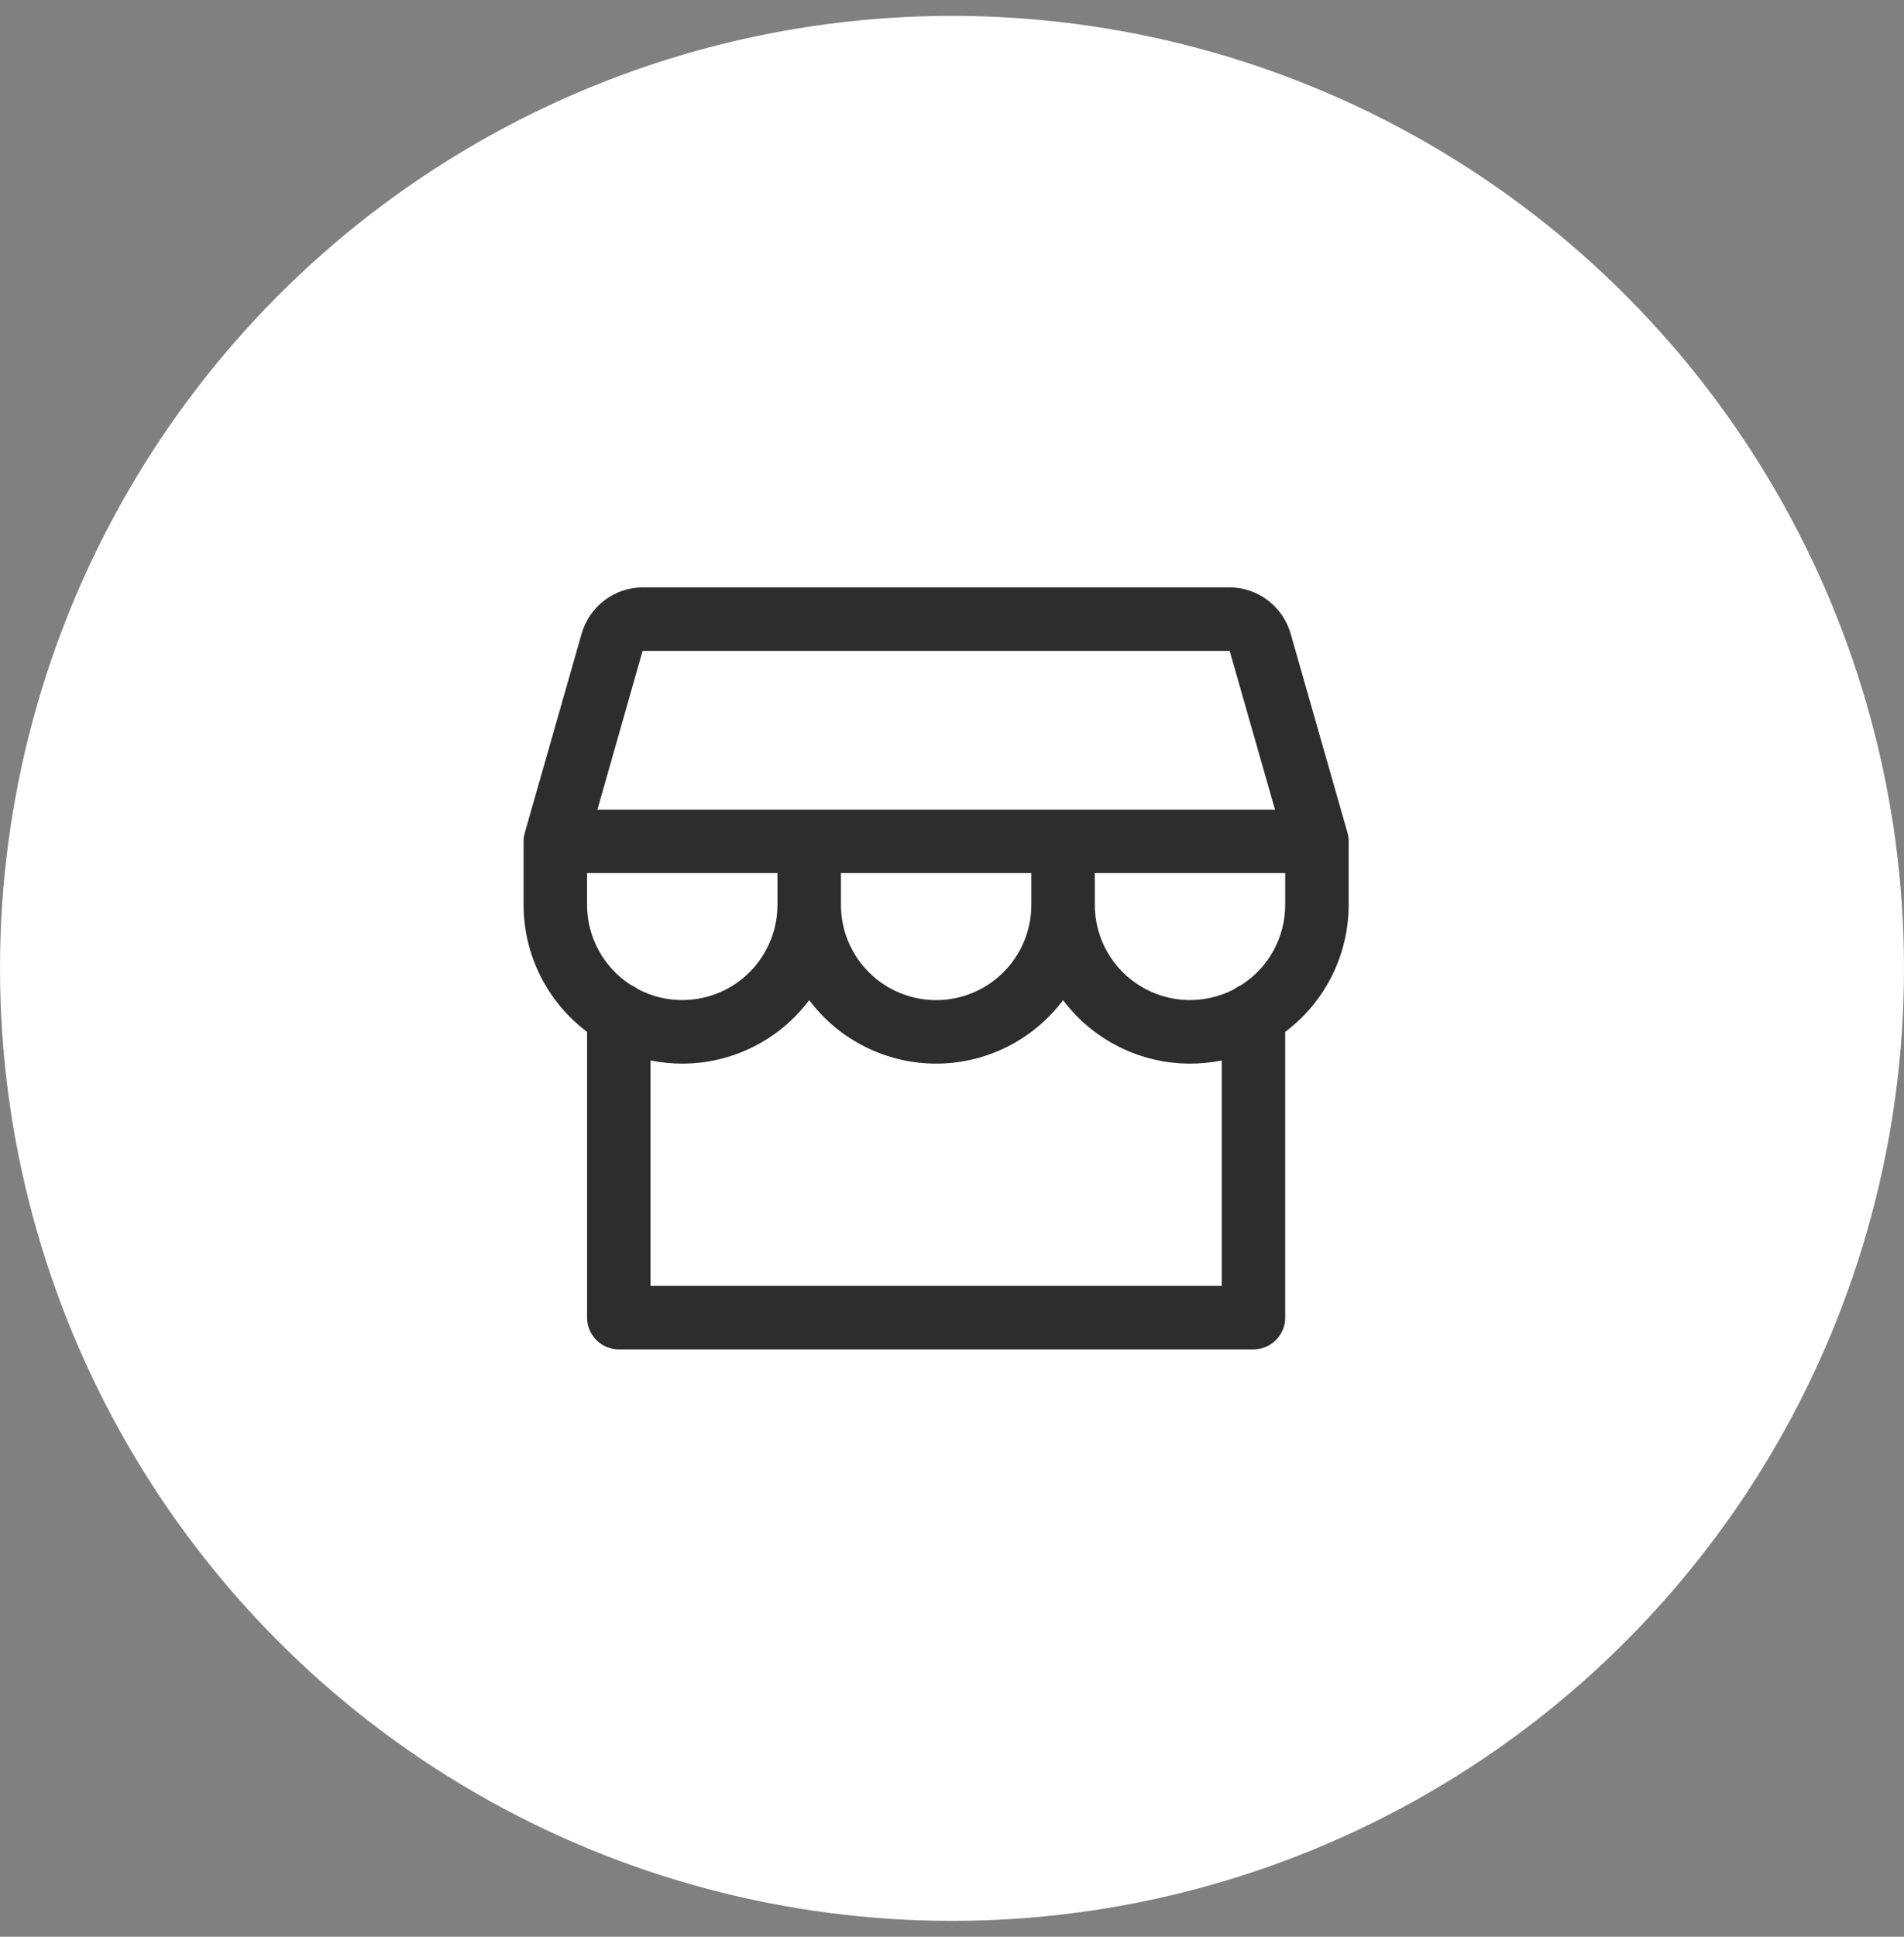
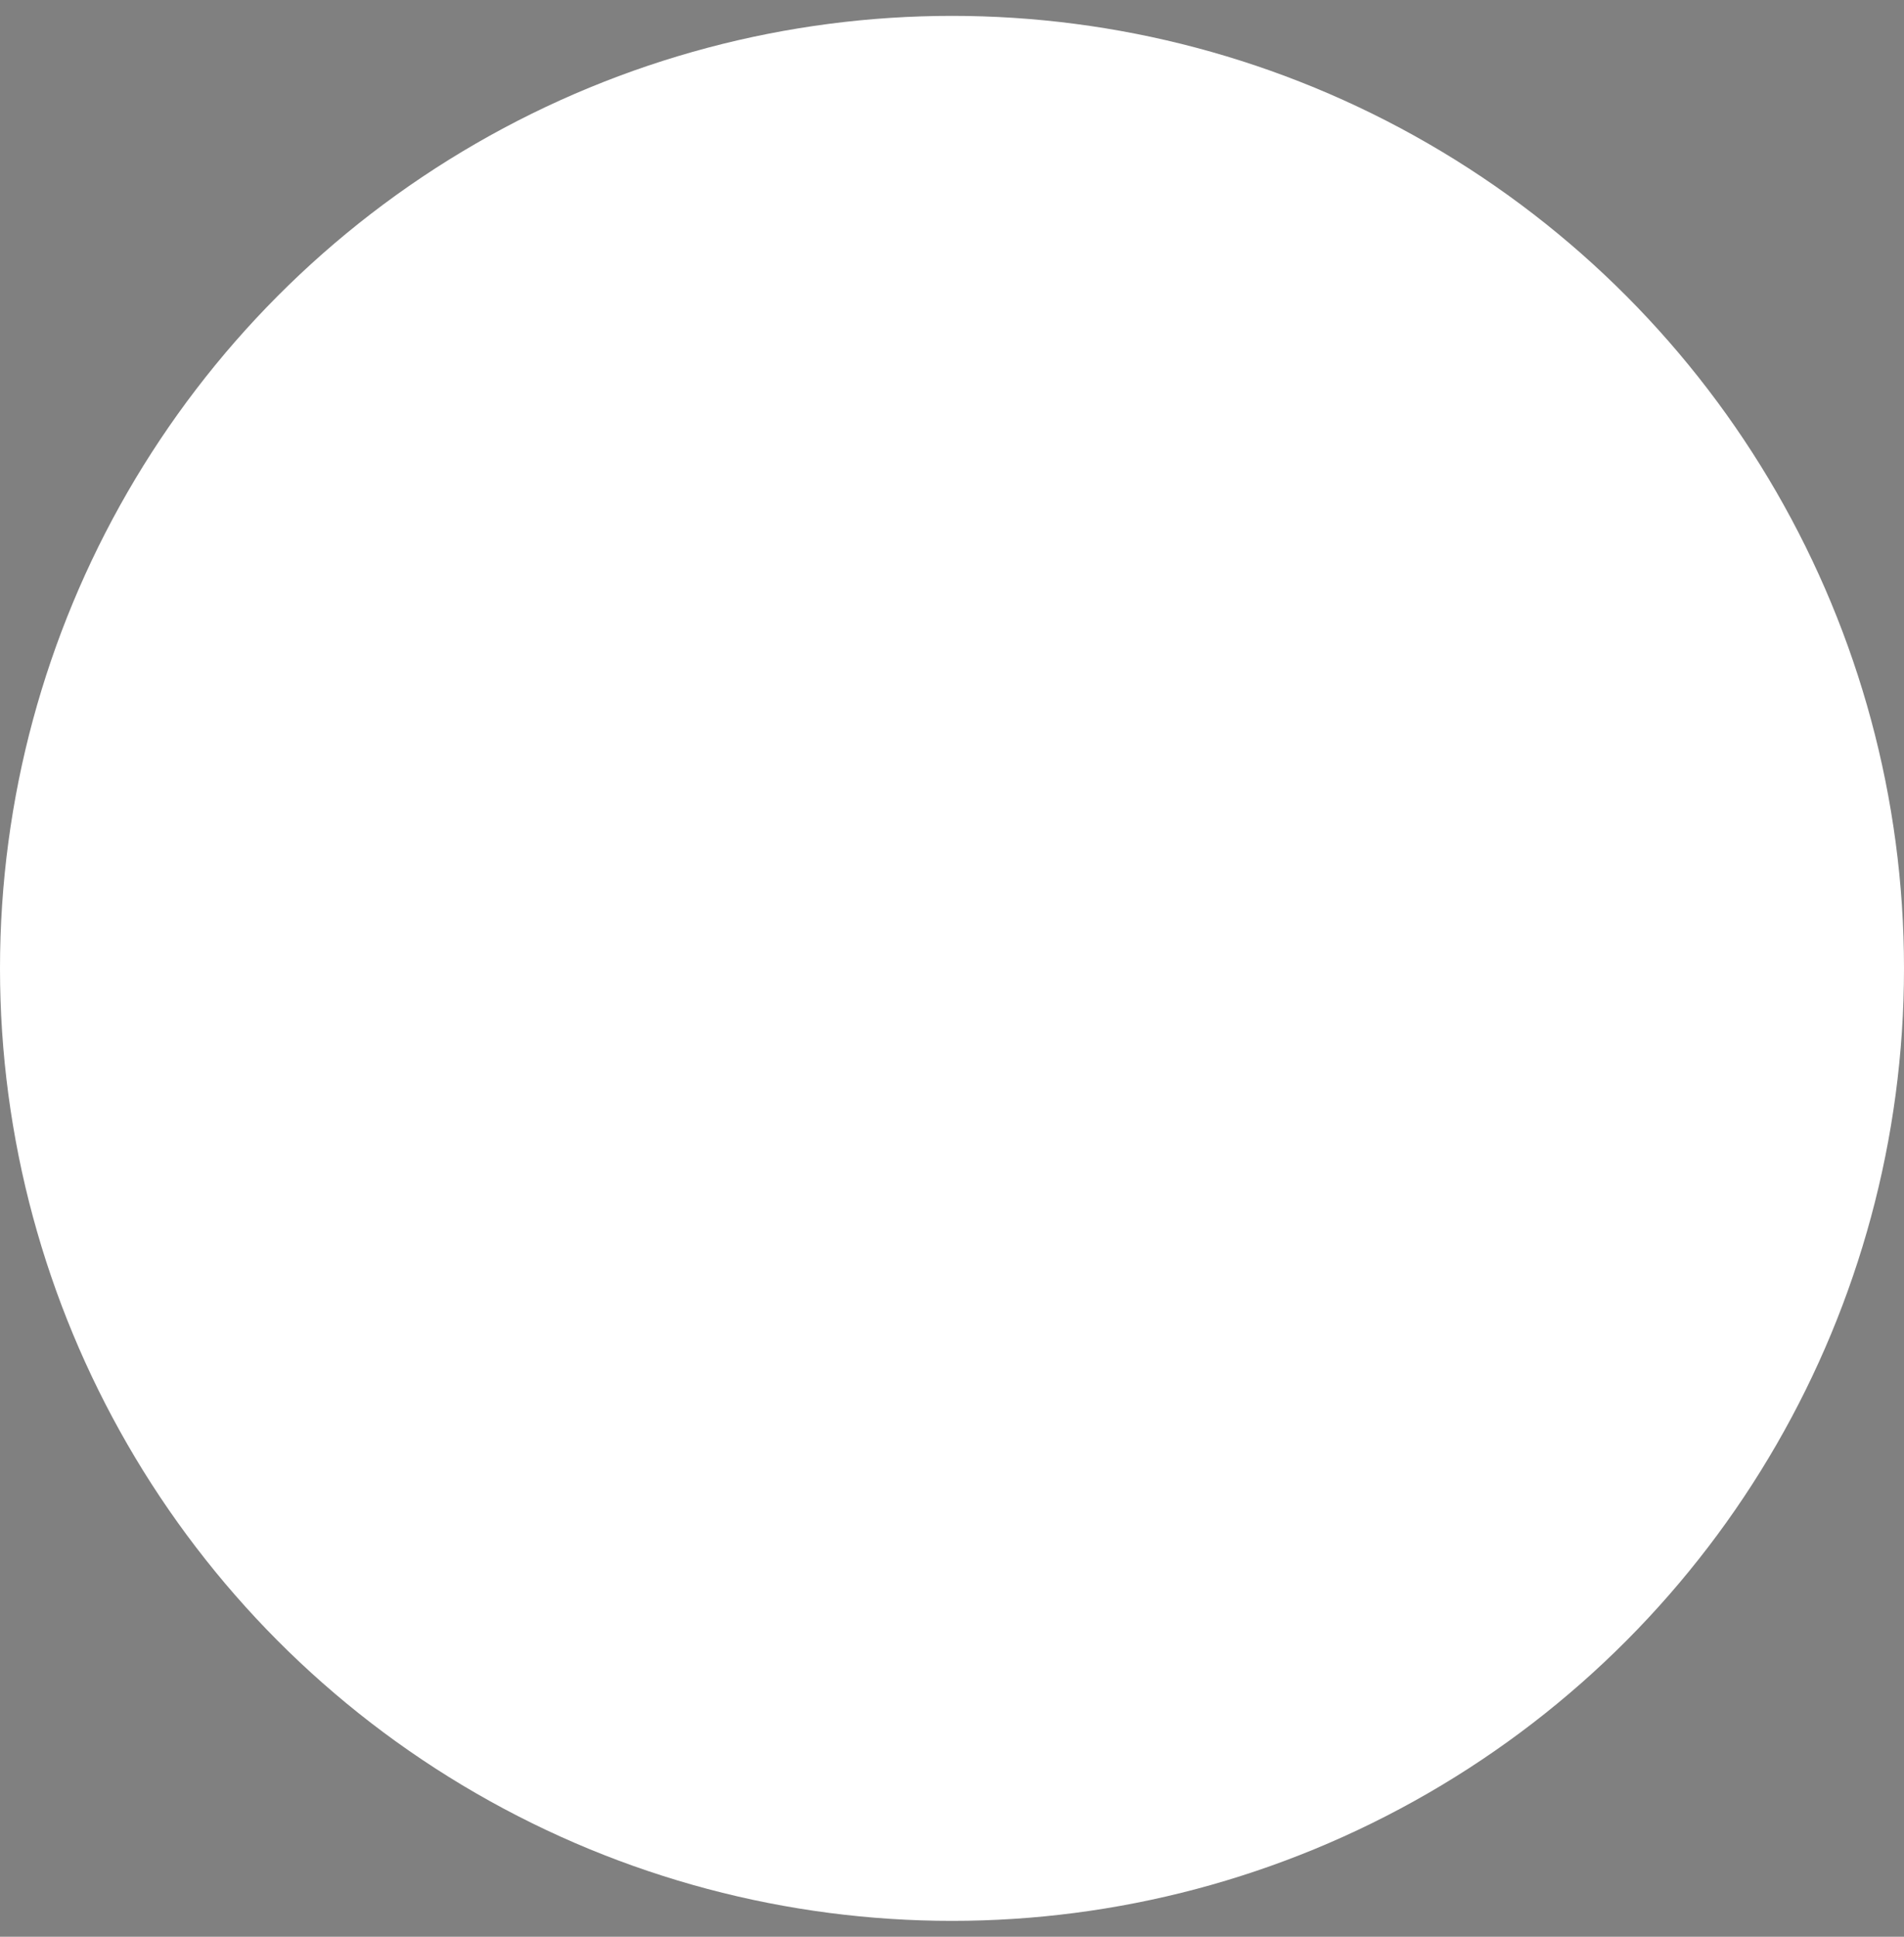
<svg xmlns="http://www.w3.org/2000/svg" width="60" height="61" viewBox="0 0 60 61" fill="none">
  <rect x="0" y="0" width="60" height="61" fill="#808080" stroke="none" />
  <circle cx="30" cy="30.5" r="30" fill="white" />
-   <path d="M42.5 26.5C42.501 26.407 42.488 26.314 42.462 26.225L40.669 19.95C40.548 19.534 40.296 19.168 39.95 18.906C39.605 18.645 39.184 18.502 38.75 18.5H20.25C19.817 18.502 19.395 18.645 19.05 18.906C18.704 19.168 18.452 19.534 18.331 19.95L16.539 26.225C16.513 26.314 16.5 26.407 16.5 26.5V28.5C16.5 29.276 16.681 30.042 17.028 30.736C17.375 31.43 17.879 32.034 18.5 32.5V41.5C18.5 41.765 18.605 42.02 18.793 42.207C18.98 42.395 19.235 42.5 19.5 42.5H39.5C39.765 42.5 40.02 42.395 40.207 42.207C40.395 42.02 40.5 41.765 40.5 41.5V32.5C41.121 32.034 41.625 31.43 41.972 30.736C42.319 30.042 42.5 29.276 42.5 28.5V26.5ZM20.25 20.5H38.75L40.178 25.5H18.826L20.25 20.5ZM26.5 27.5H32.5V28.5C32.5 29.296 32.184 30.059 31.621 30.621C31.059 31.184 30.296 31.5 29.5 31.5C28.704 31.5 27.941 31.184 27.379 30.621C26.816 30.059 26.5 29.296 26.5 28.5V27.5ZM24.5 27.5V28.5C24.5 29.016 24.367 29.523 24.113 29.972C23.86 30.422 23.495 30.798 23.054 31.065C22.612 31.332 22.11 31.481 21.594 31.497C21.078 31.514 20.567 31.396 20.11 31.157C20.04 31.103 19.964 31.059 19.883 31.025C19.459 30.754 19.11 30.38 18.869 29.939C18.627 29.498 18.5 29.003 18.5 28.5V27.5H24.5ZM38.5 40.5H20.5V33.4C20.829 33.466 21.164 33.5 21.5 33.5C22.276 33.5 23.042 33.319 23.736 32.972C24.43 32.625 25.034 32.121 25.5 31.5C25.966 32.121 26.57 32.625 27.264 32.972C27.958 33.319 28.724 33.5 29.5 33.5C30.276 33.5 31.042 33.319 31.736 32.972C32.43 32.625 33.034 32.121 33.5 31.5C33.966 32.121 34.57 32.625 35.264 32.972C35.958 33.319 36.724 33.5 37.5 33.5C37.836 33.5 38.171 33.466 38.5 33.4V40.5ZM39.116 31.025C39.036 31.059 38.96 31.103 38.891 31.156C38.434 31.395 37.923 31.513 37.407 31.497C36.892 31.481 36.389 31.332 35.947 31.065C35.506 30.798 35.141 30.422 34.887 29.973C34.634 29.523 34.5 29.016 34.5 28.5V27.5H40.5V28.5C40.5 29.003 40.373 29.498 40.131 29.939C39.889 30.381 39.54 30.754 39.116 31.025Z" fill="#2D2D2D" />
</svg>